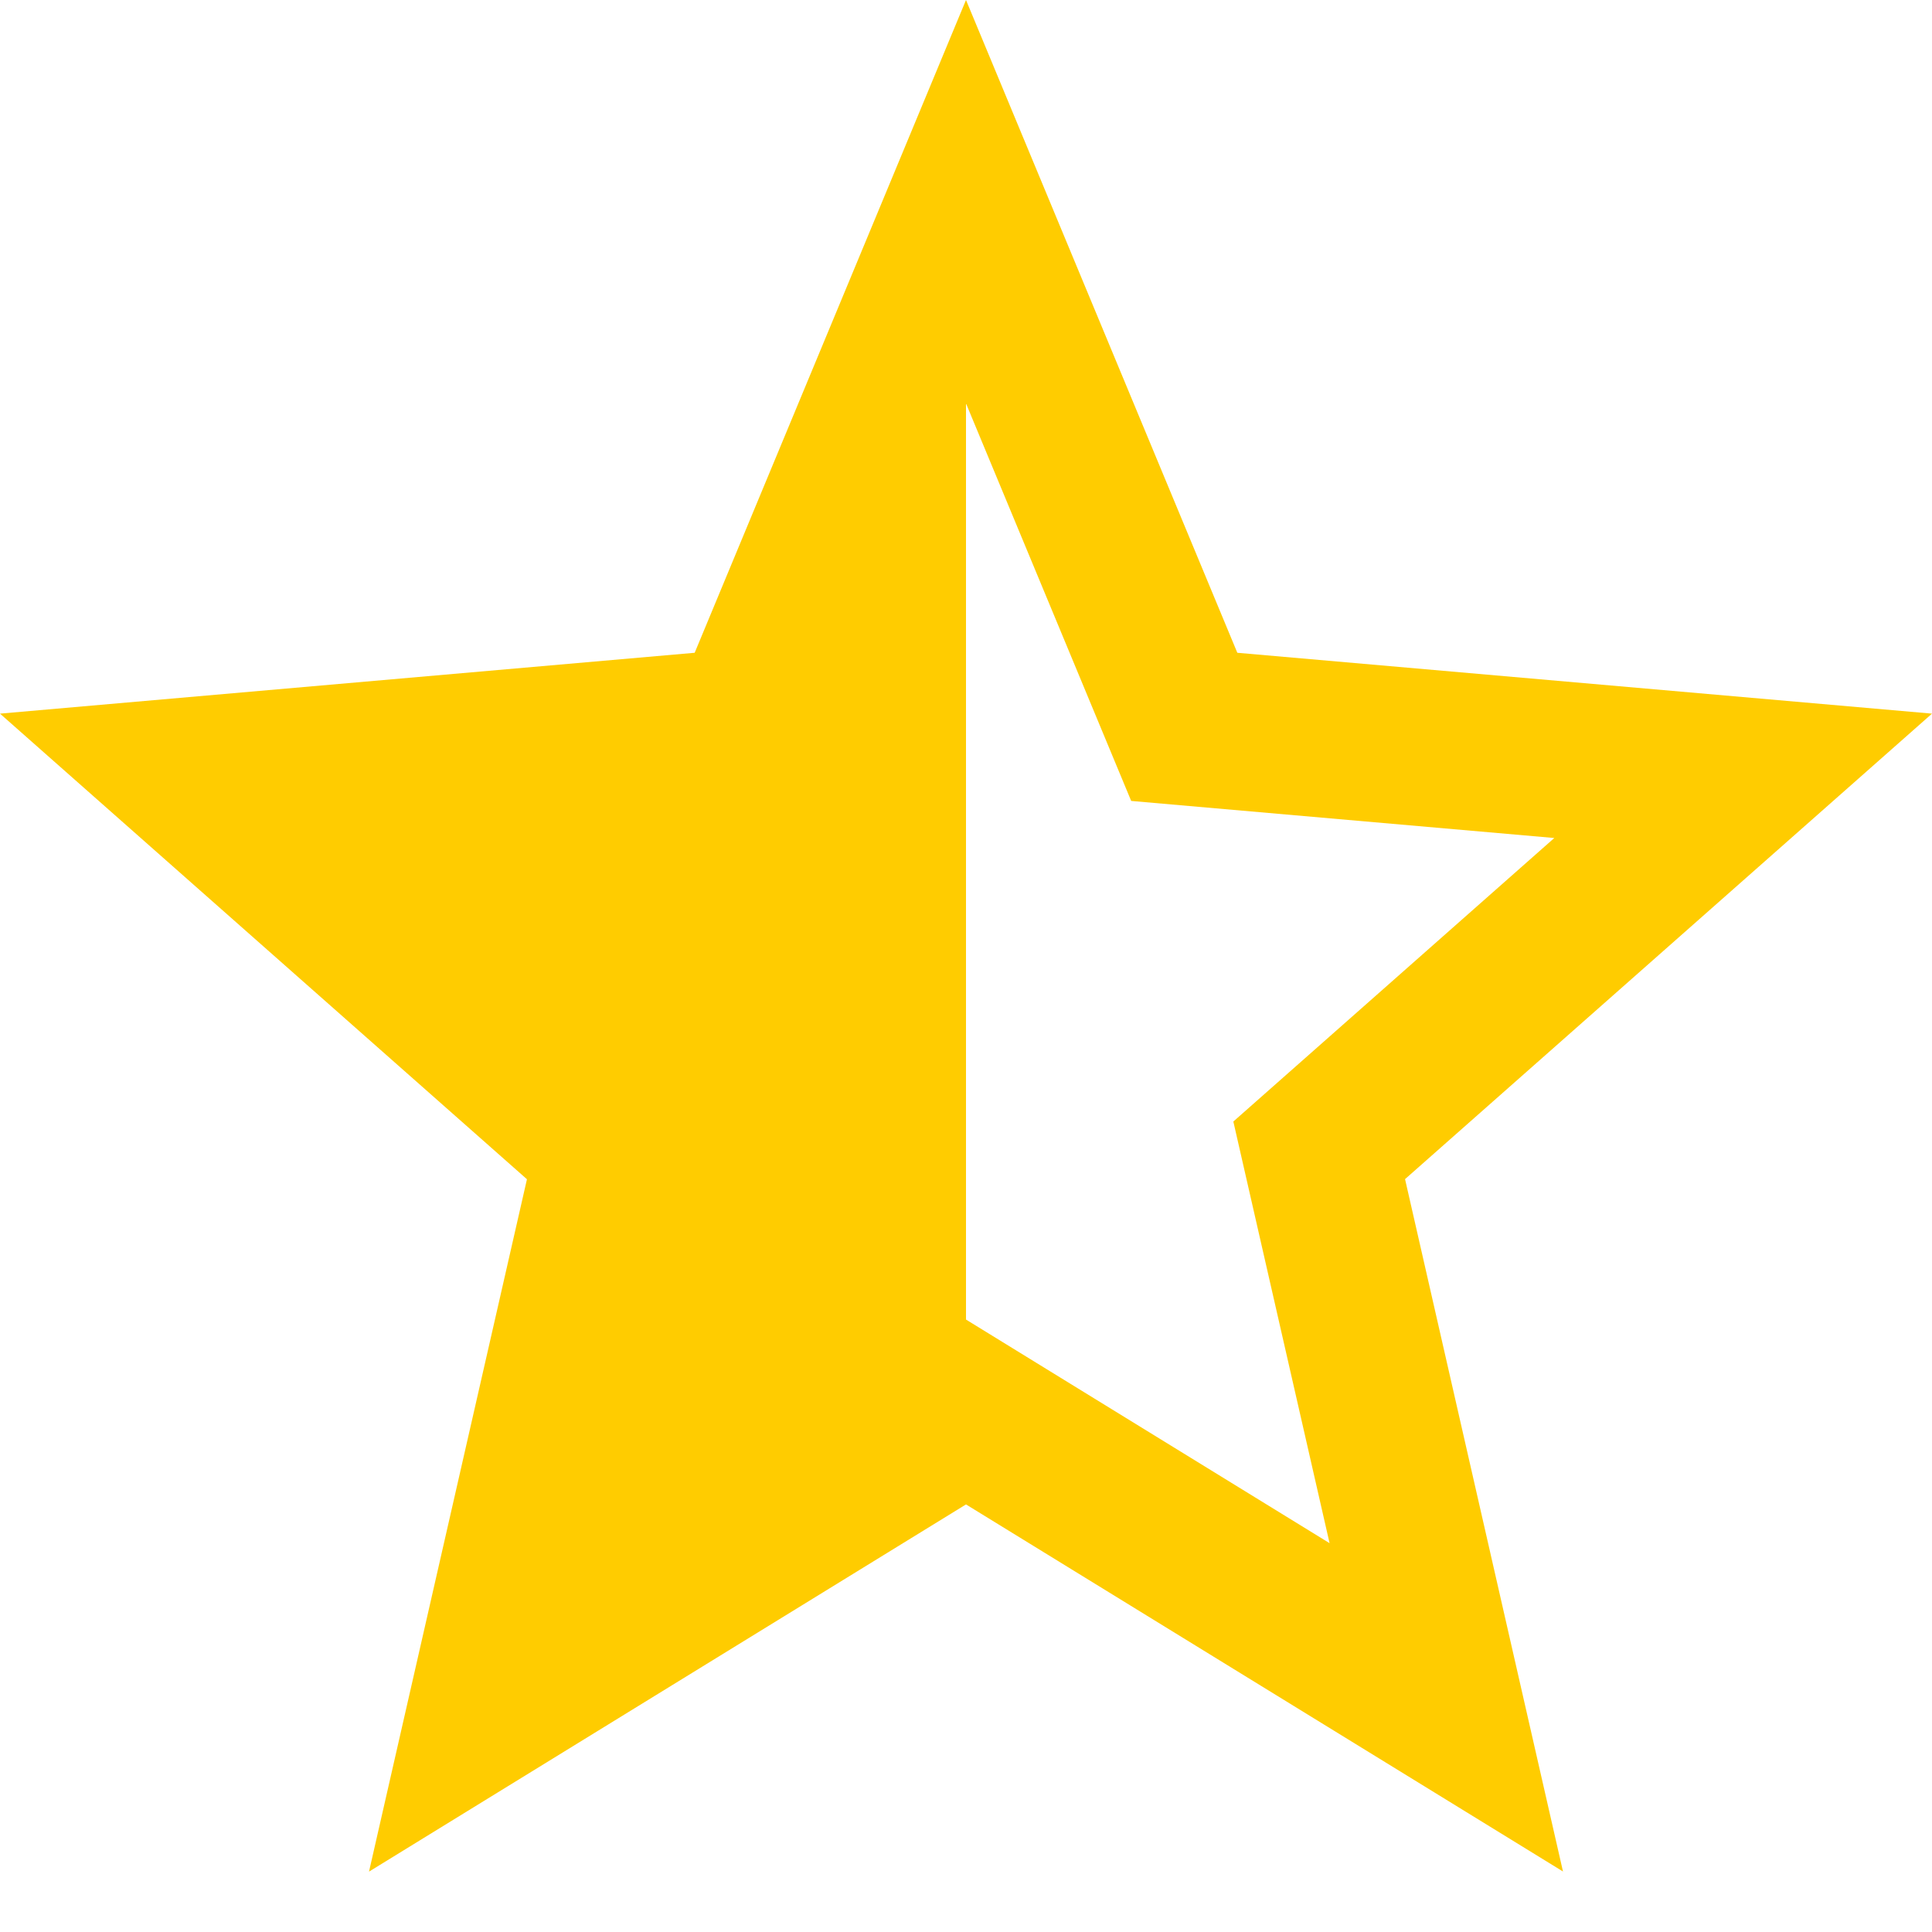
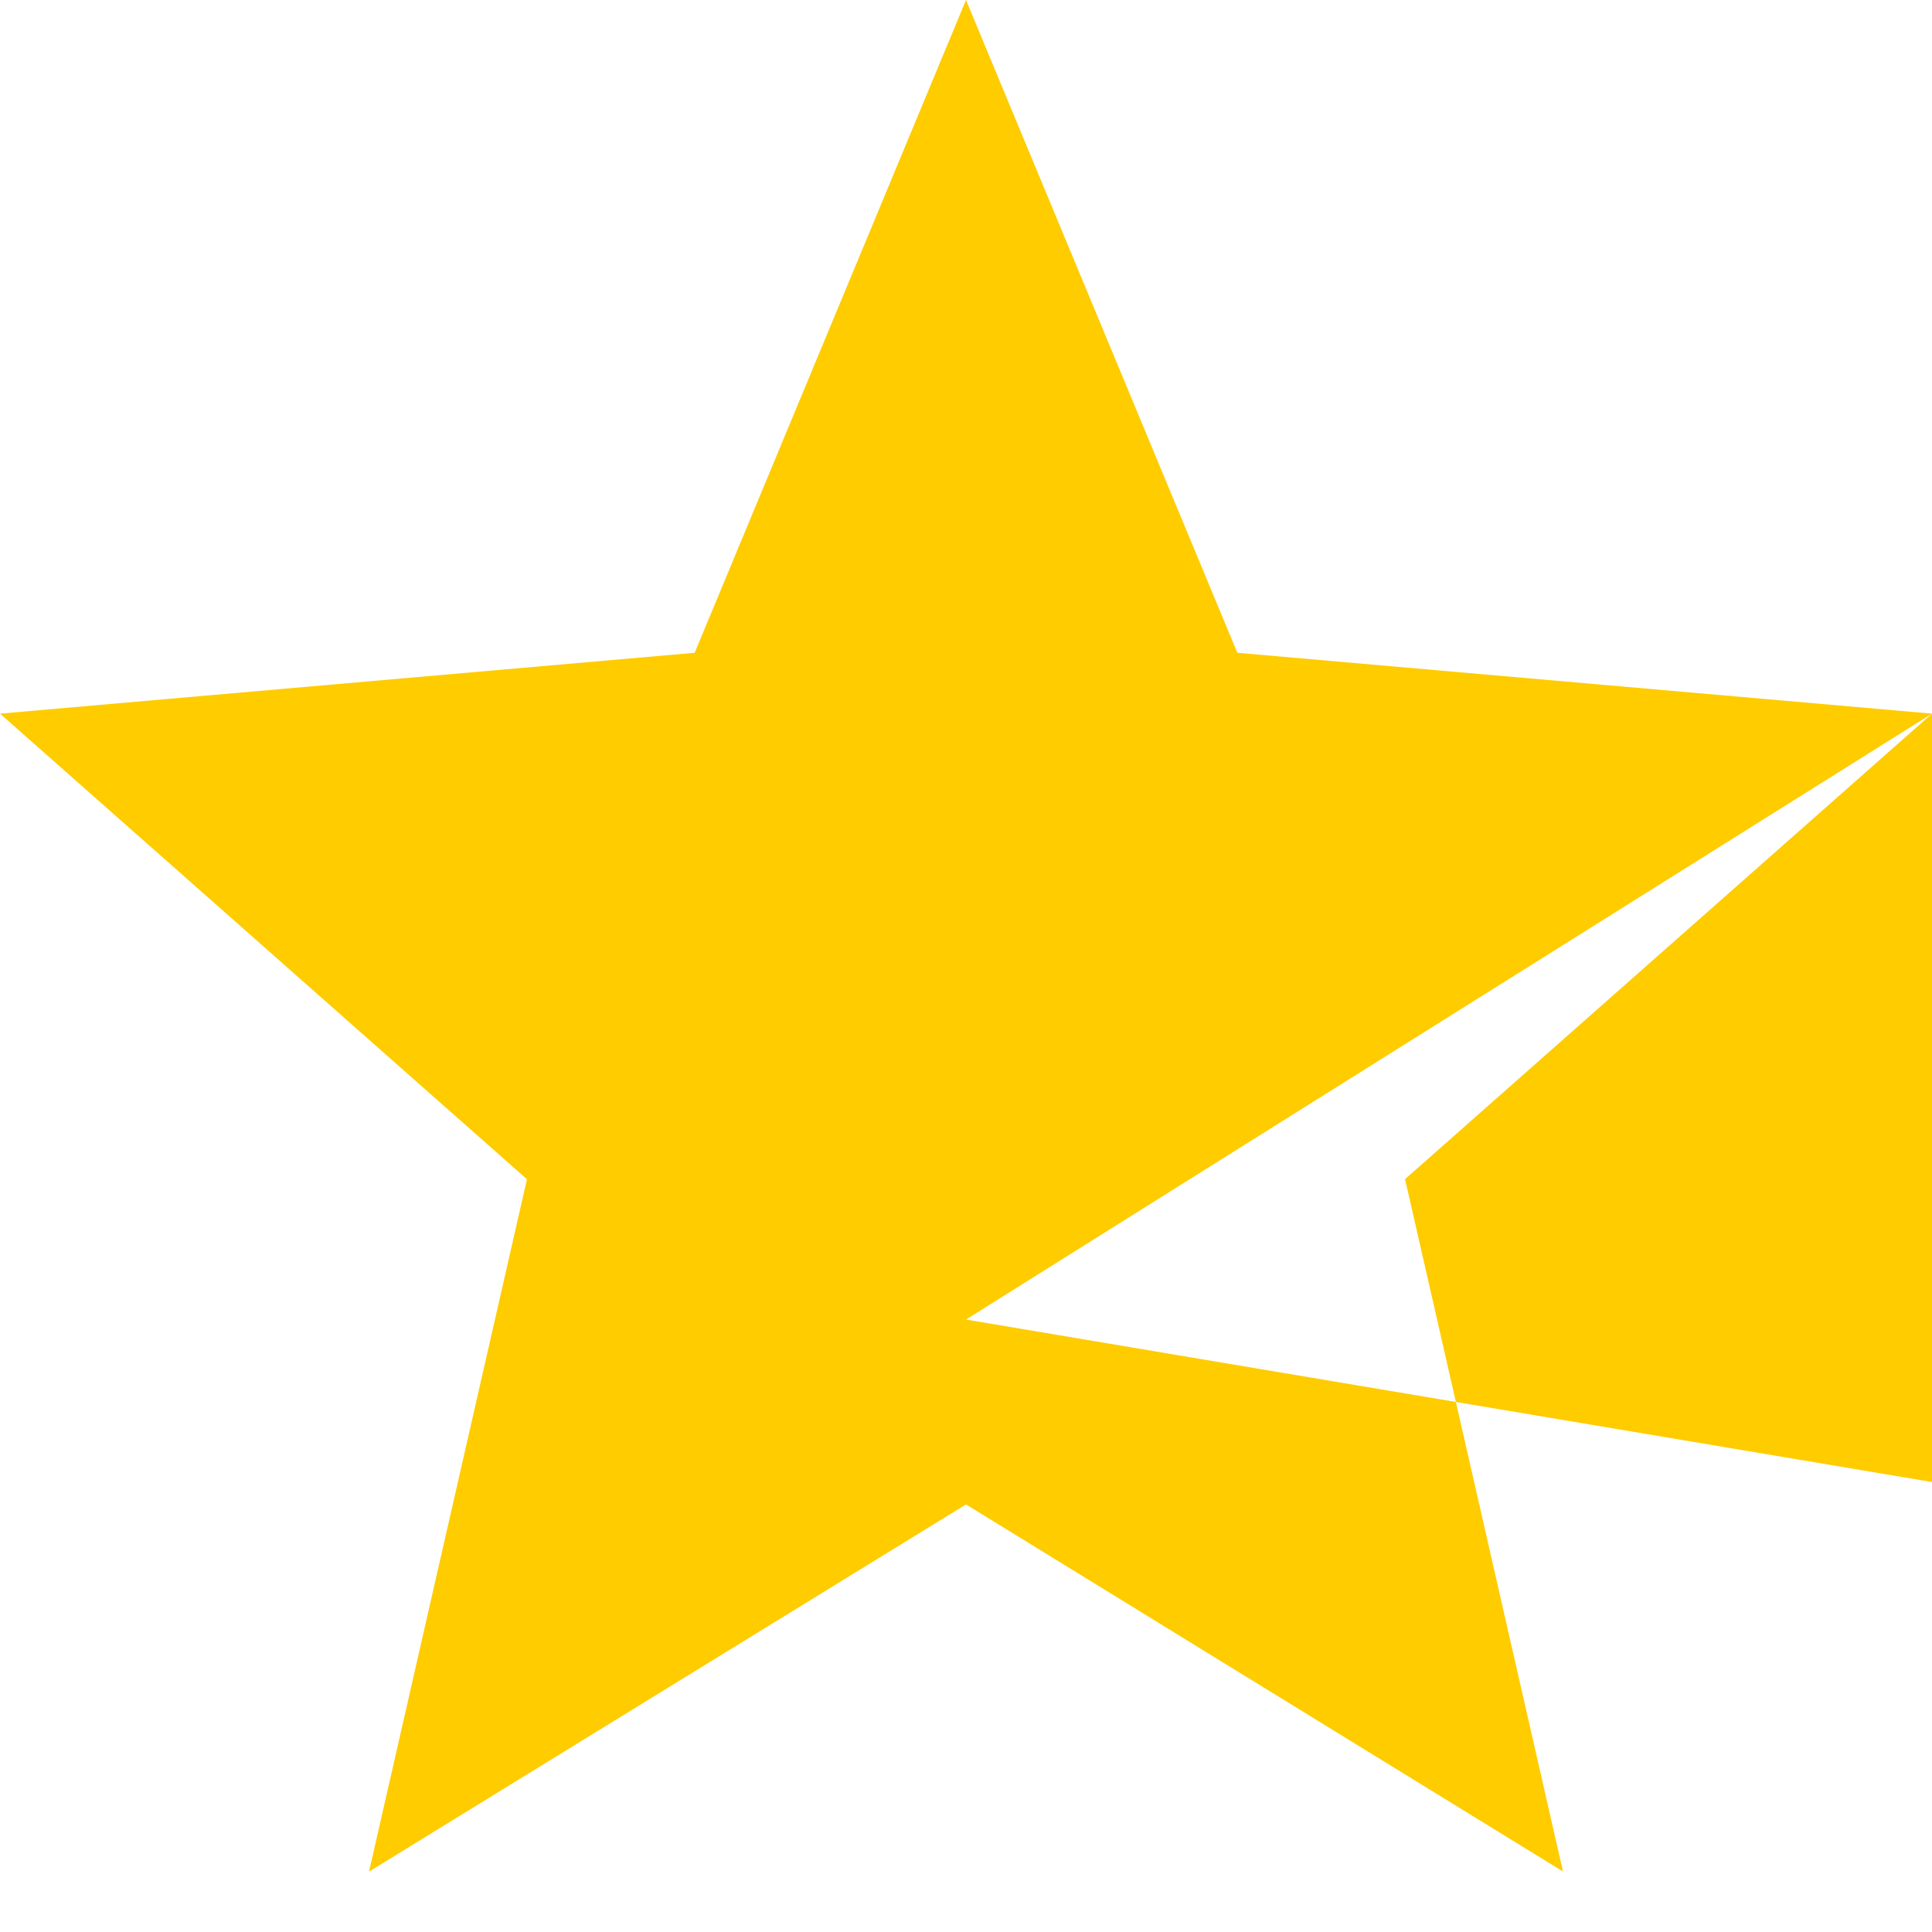
<svg xmlns="http://www.w3.org/2000/svg" width="16" height="16" viewBox="0 0 16 16">
-   <path fill="#FC0" fill-rule="nonzero" d="M16 5.91l-5.753-.504L8 0 5.753 5.406 0 5.91l4.364 3.856L3.056 15.5 8 12.459l4.944 3.04-1.308-5.734L16 5.91zm-8 5.018V3.341l1.368 3.292 3.504.307-2.658 2.348.797 3.492L8 10.928z" />
+   <path fill="#FC0" fill-rule="nonzero" d="M16 5.91l-5.753-.504L8 0 5.753 5.406 0 5.91l4.364 3.856L3.056 15.5 8 12.459l4.944 3.04-1.308-5.734L16 5.91zV3.341l1.368 3.292 3.504.307-2.658 2.348.797 3.492L8 10.928z" />
</svg>